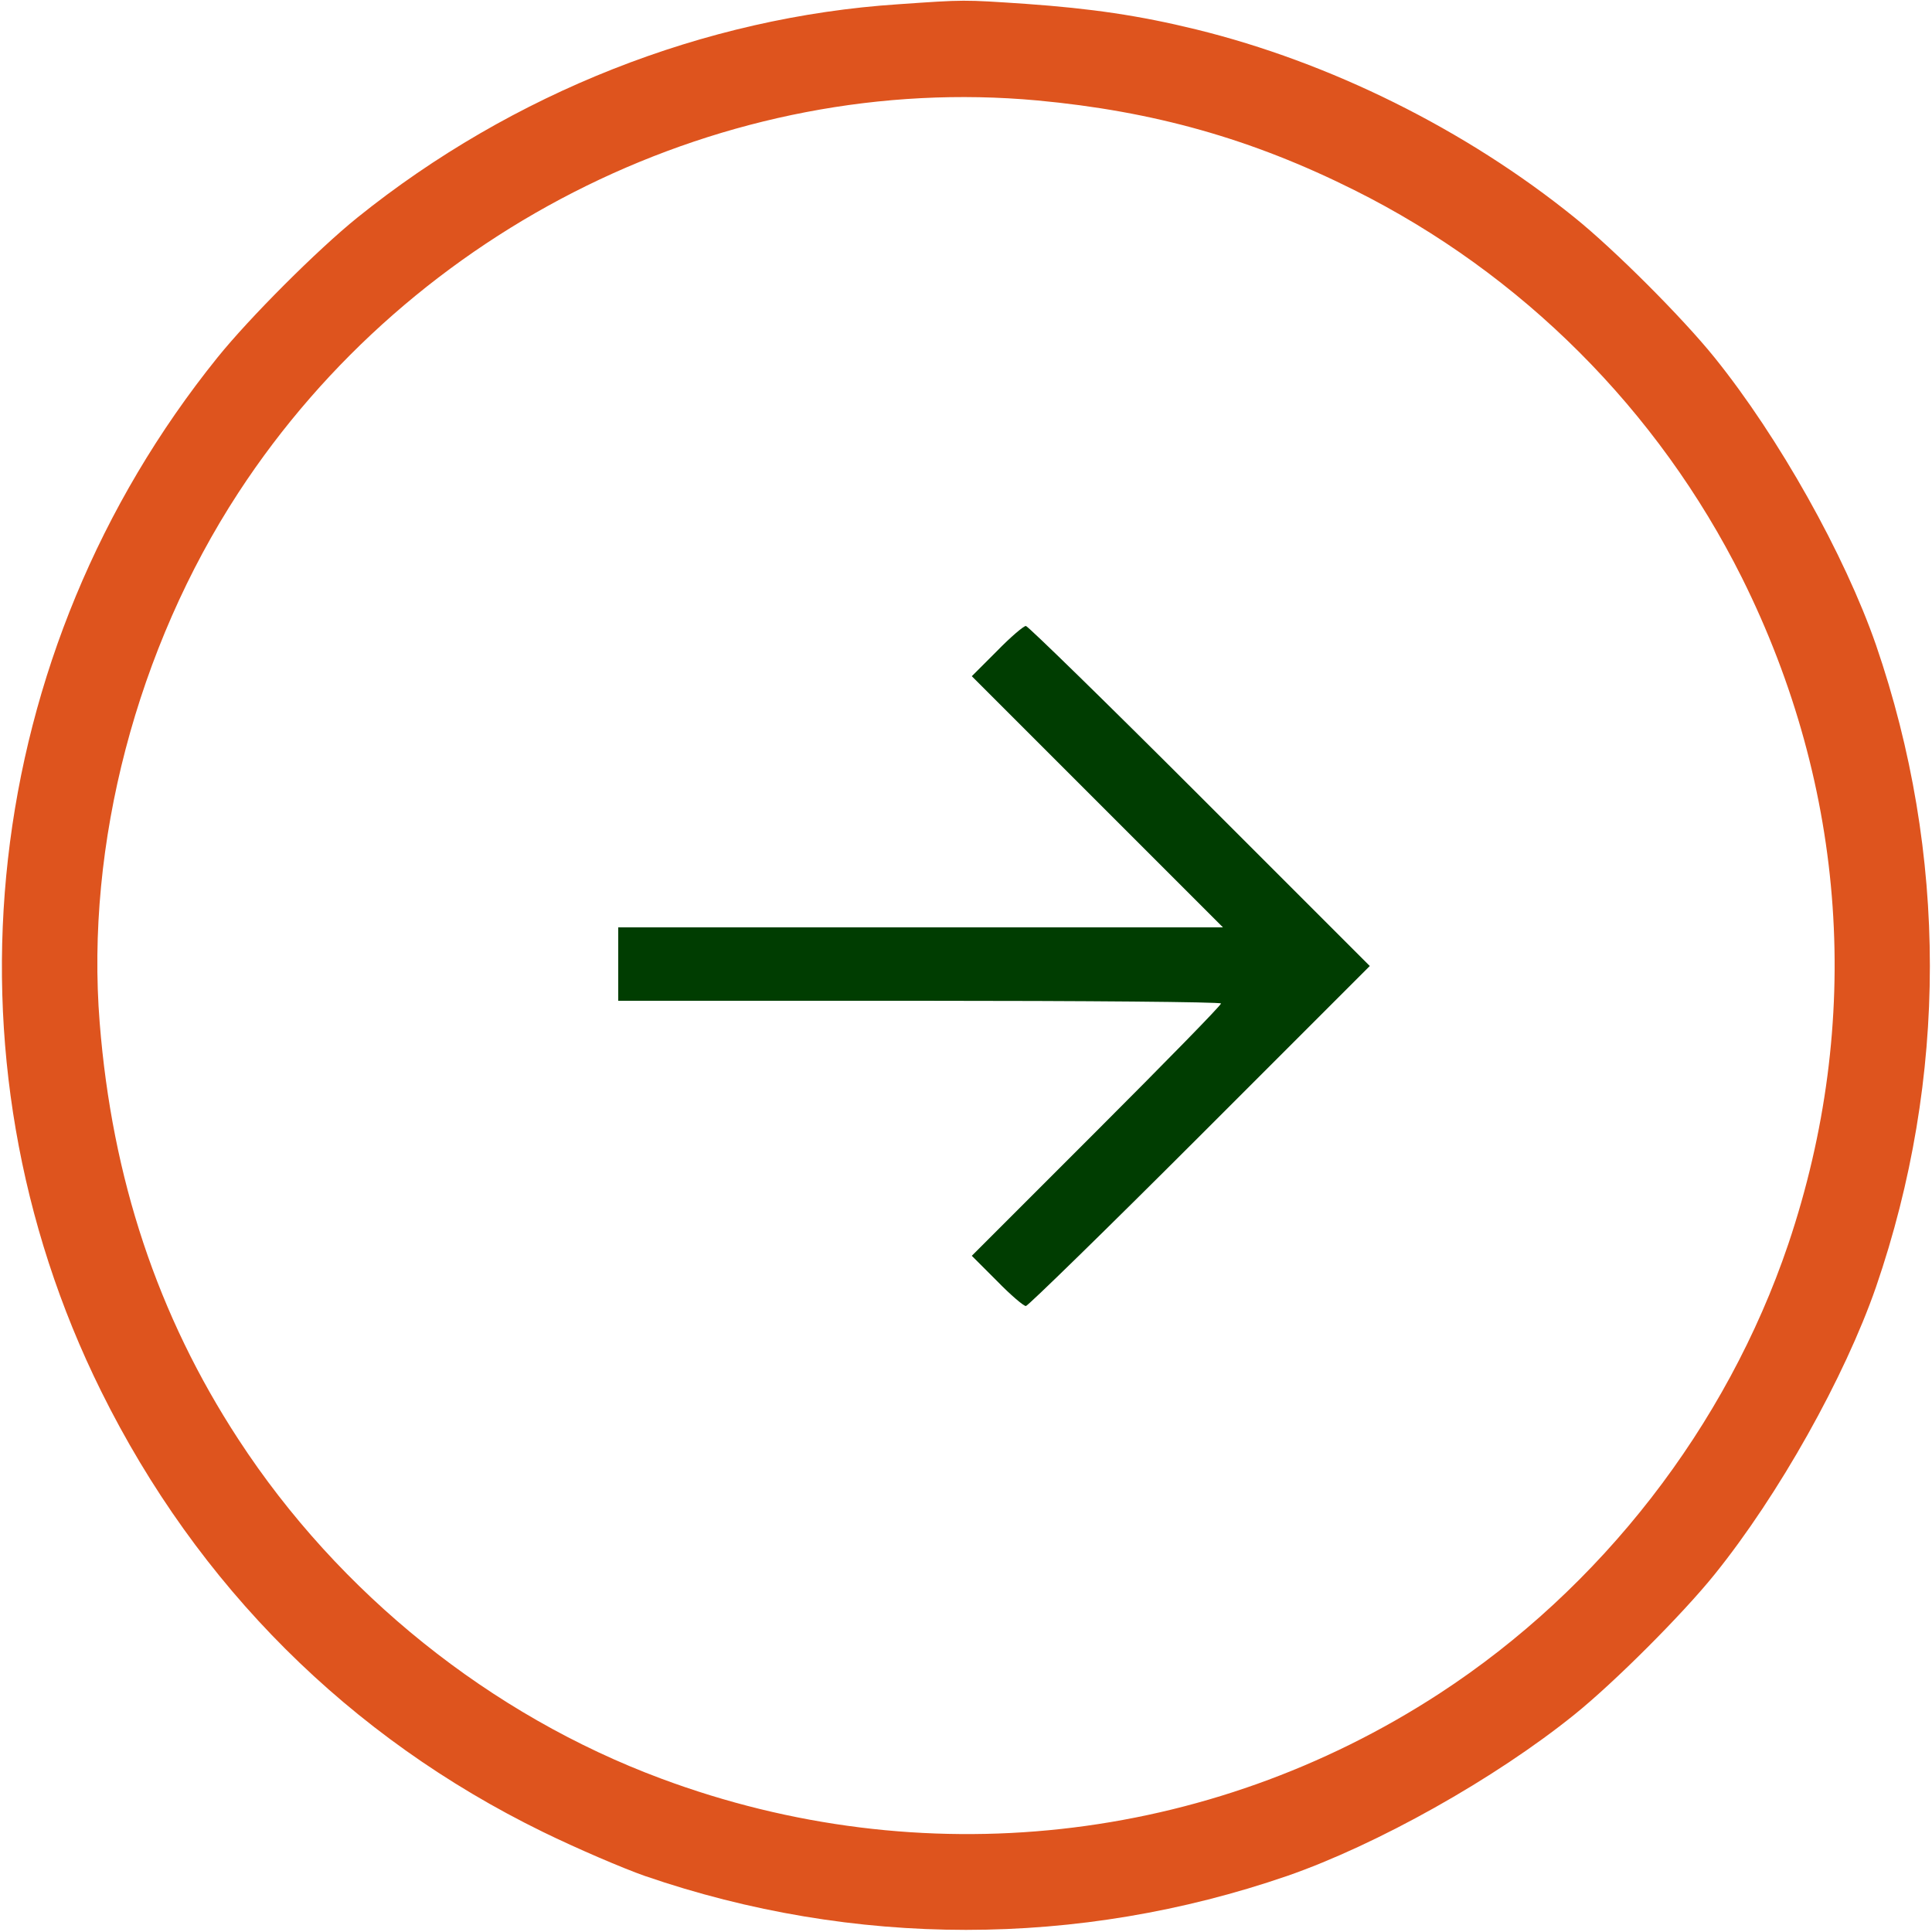
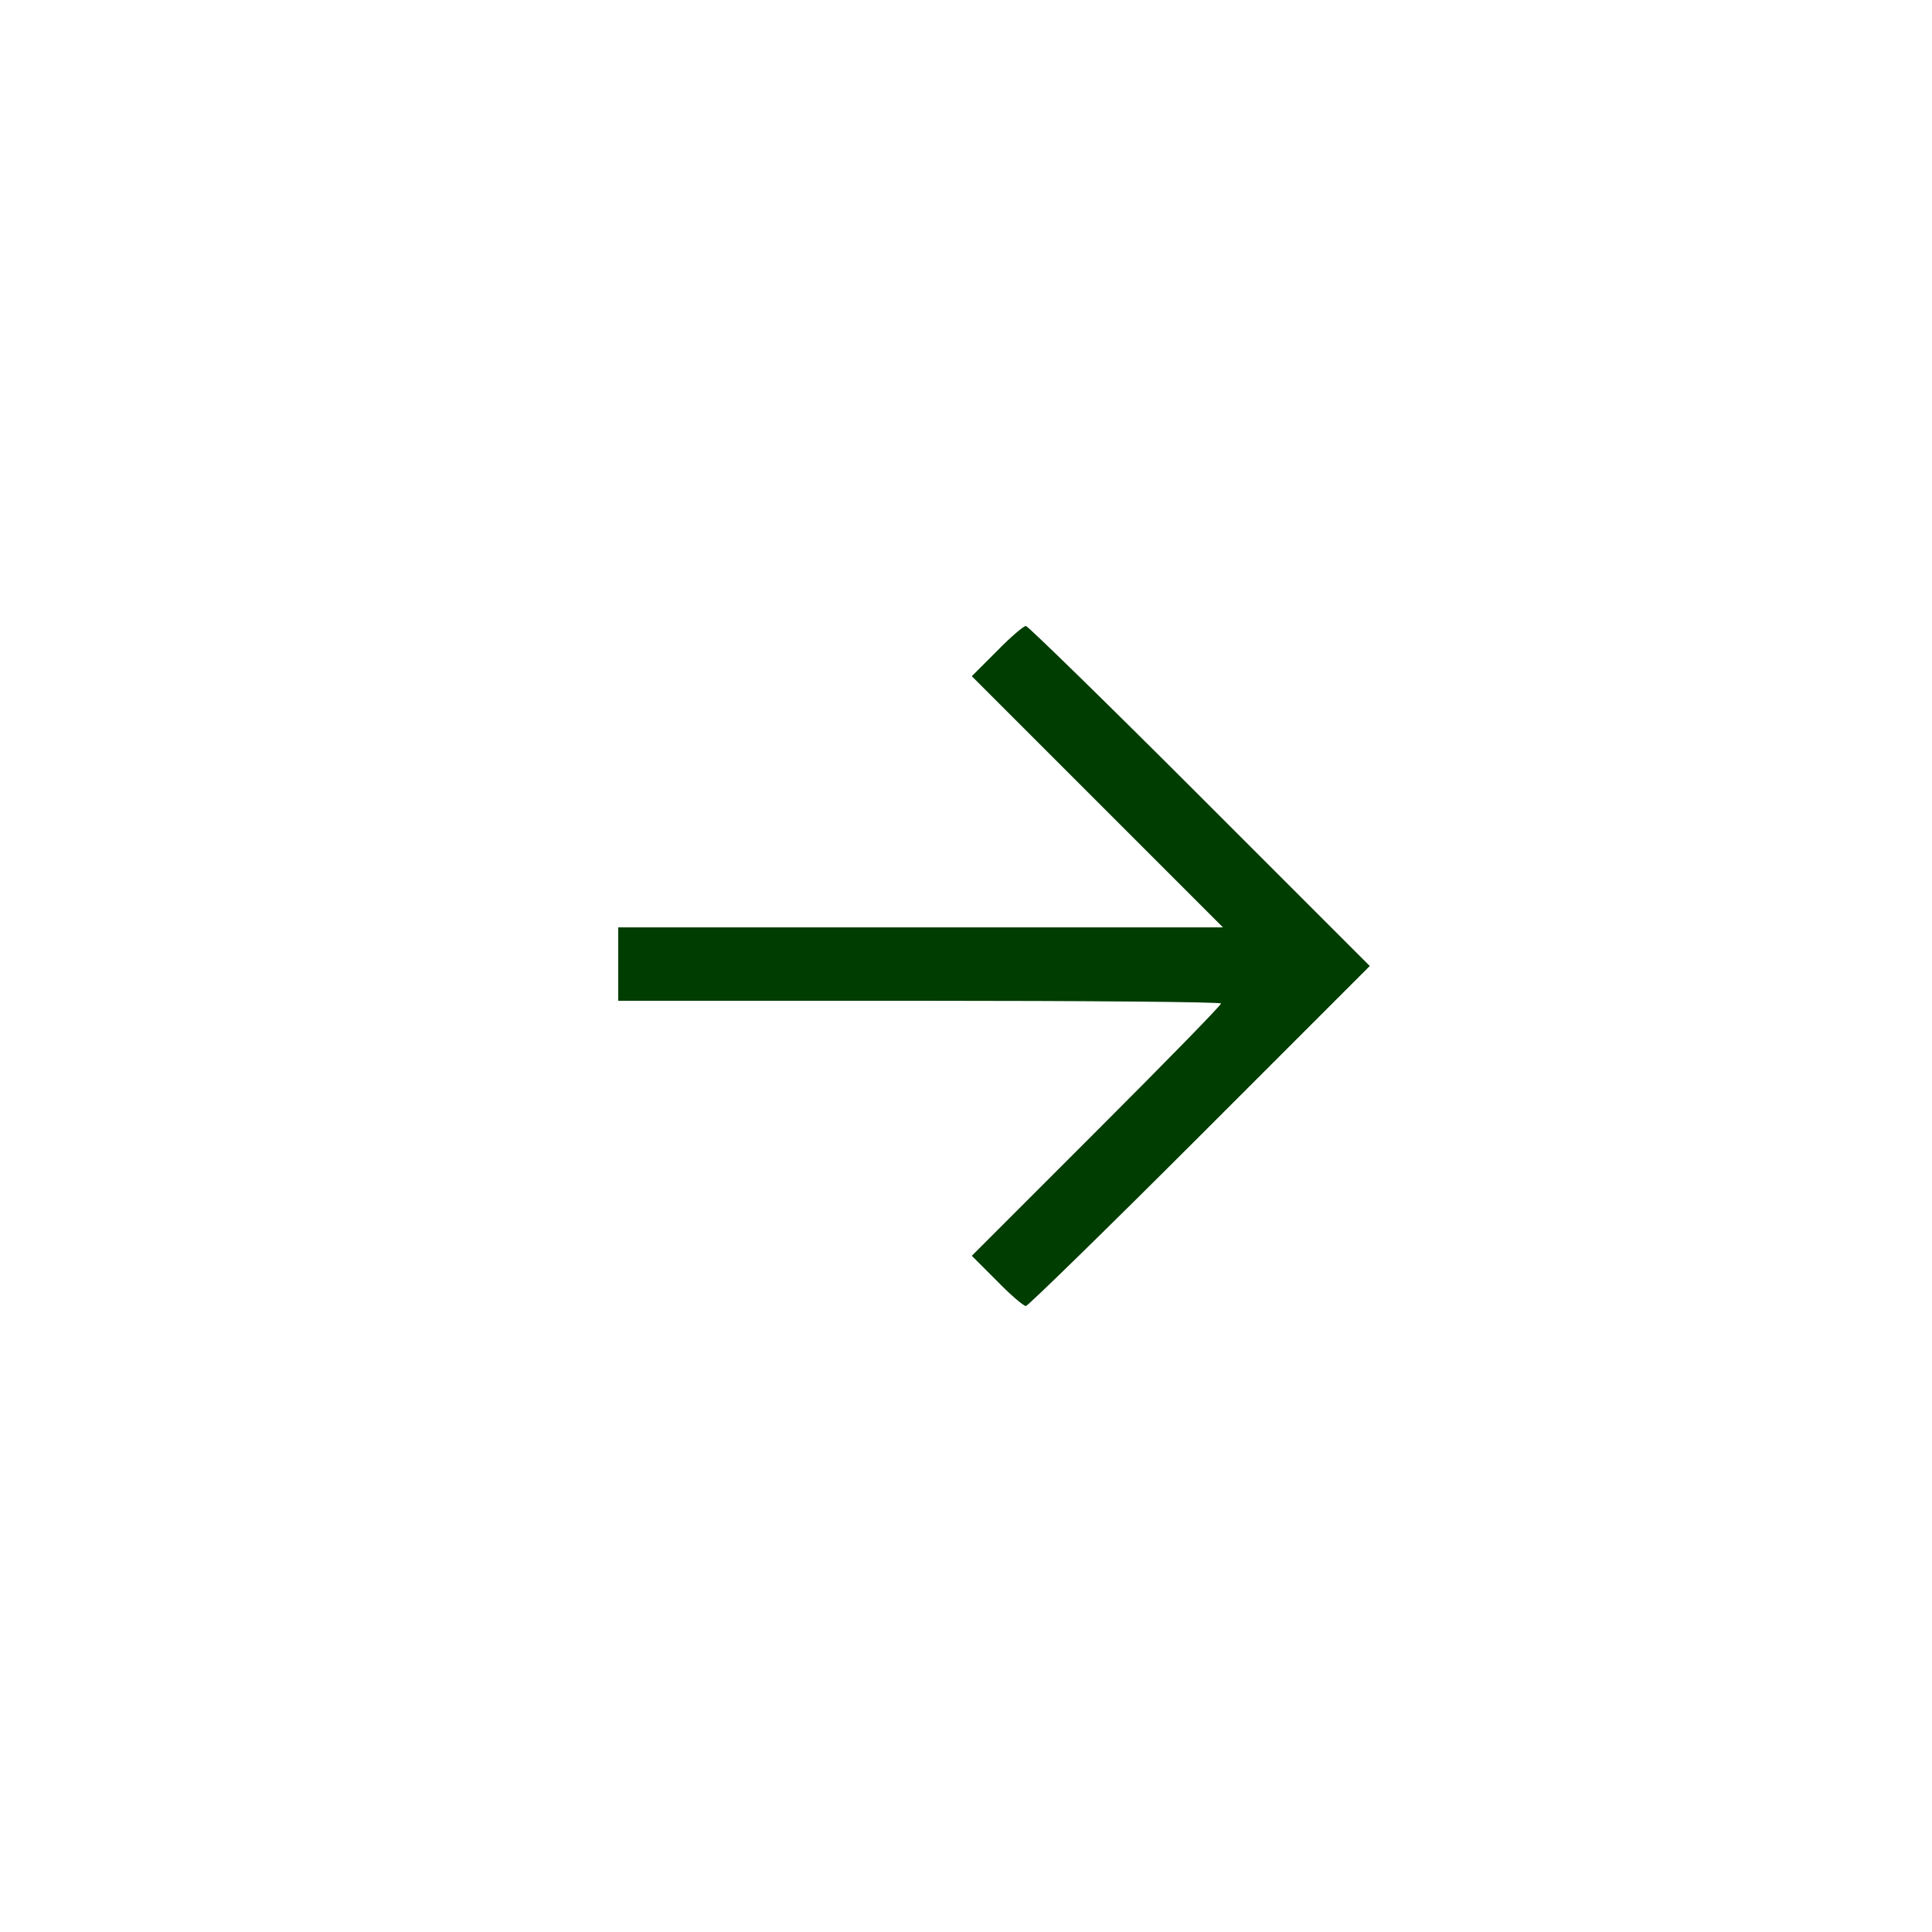
<svg xmlns="http://www.w3.org/2000/svg" version="1.0" id="Layer_1" x="0px" y="0px" viewBox="0 0 500 500" style="enable-background:new 0 0 500 500;" xml:space="preserve">
  <style type="text/css">
	.st0{fill:#DE541E;}
	.st1{fill:#003D01;}
</style>
  <g transform="translate(0,500) scale(0.1,-0.1)">
-     <path class="st0" d="M2325,4989c-502-33-1000-230-1400-552c-103-83-279-259-362-362c-614-762-732-1807-301-2676   C511,896,904,504,1405,259c88-43,207-94,264-114c541-186,1121-186,1662,0c233,81,537,251,744,418c103,83,279,259,362,362   c167,207,337,511,418,744c186,541,186,1121,0,1662c-81,233-251,537-418,744c-83,103-259,279-362,362c-282,228-633,402-980,487   c-147,36-271,54-440,66C2491,5001,2498,5001,2325,4989z M2685,4740c301-28,554-99,820-232c433-216,786-569,1003-1003   c272-546,314-1149,120-1725c-160-472-484-890-903-1163c-599-390-1341-471-2014-220c-441,164-834,479-1094,878   c-209,320-327,675-359,1078c-37,462,96,969,359,1372C1068,4416,1880,4814,2685,4740z" />
    <path class="st1" d="M2580,3315l-65-65l325-325l325-325h-783h-782v-95v-95h780c429,0,780-3,780-7c0-5-145-153-322-330l-323-323   l65-65c35-36,69-65,75-65c5,0,208,198,450,440l440,440l-440,440c-242,242-445,440-450,440C2649,3380,2615,3351,2580,3315z" />
  </g>
</svg>